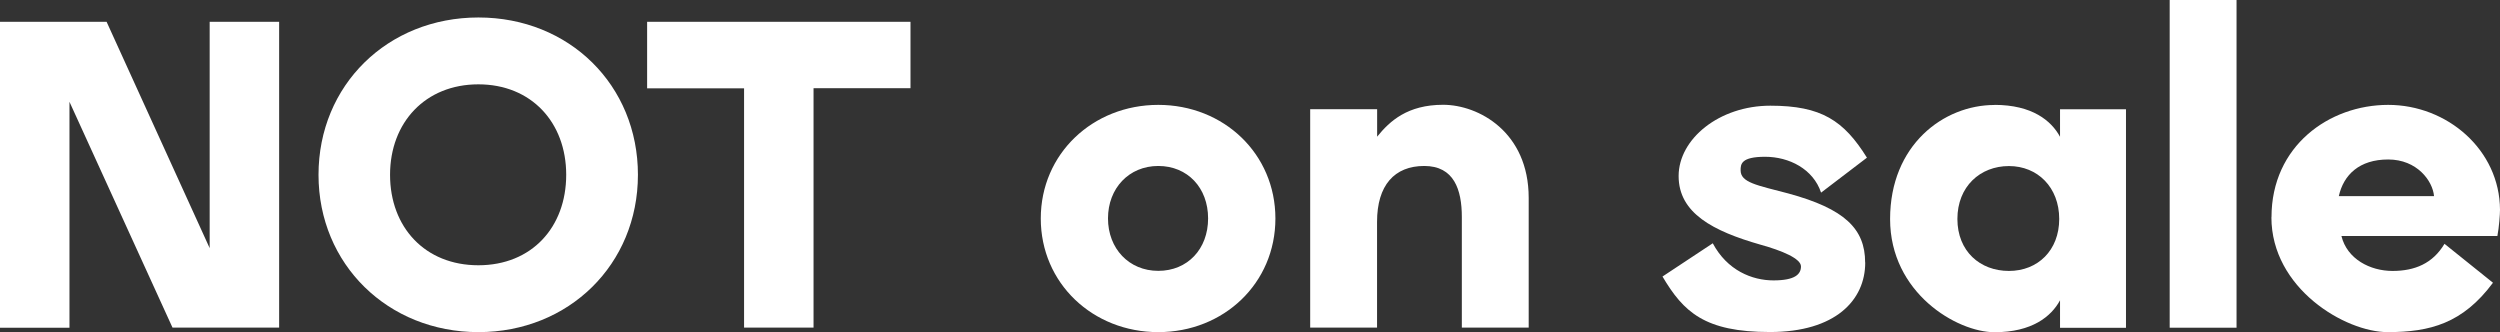
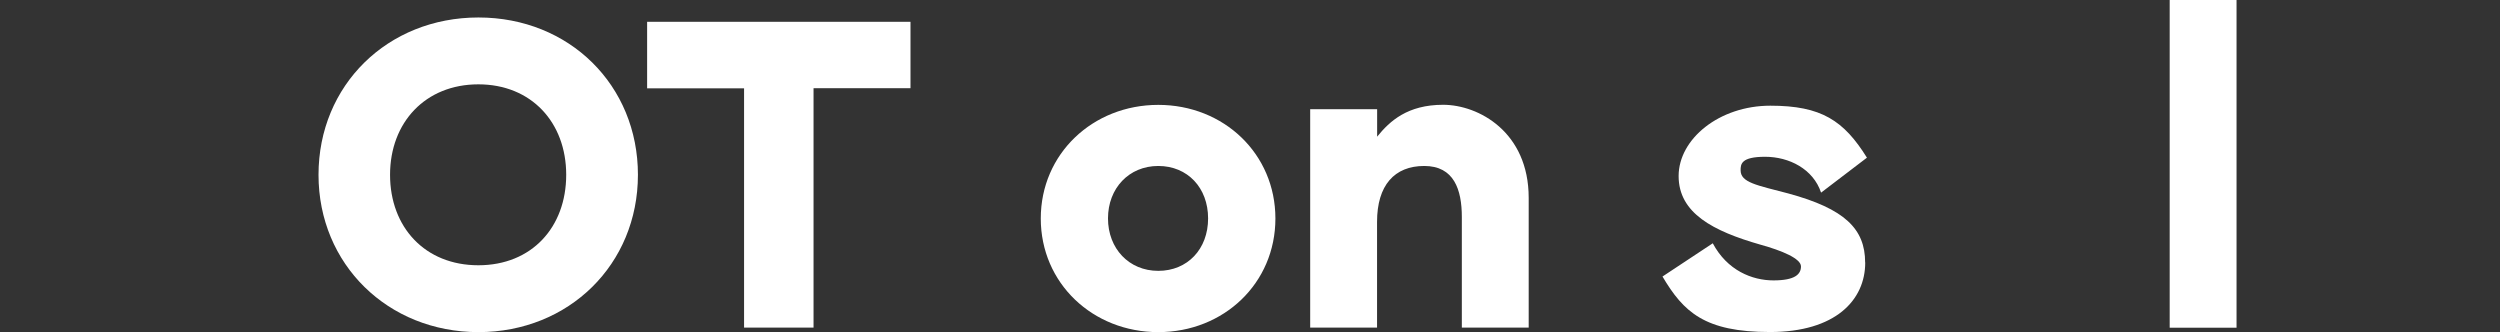
<svg xmlns="http://www.w3.org/2000/svg" id="Layer_1" version="1.1" viewBox="0 0 2774.6 368.7">
  <rect x="0" y="0" width="2774.6" height="368.7" fill="#333333" stroke="none" />
  <defs>
    <style>
      .st0 {
        fill: #fff;
      }
    </style>
  </defs>
-   <path class="st0" d="M191.5,363.7L77.1,113v250.7H0V24.2h118.3l114.4,251.2V24.2h77.1v339.4h-118.3Z" />
  <path class="st0" d="M708,194c0,99.4-76.6,174.6-177,174.6s-177.5-75.2-177.5-174.6S430.1,19.4,531,19.4s177,75.2,177,174.6ZM628.4,194c0-58.2-38.8-100.4-97.5-100.4s-98,42.2-98,100.4,38.8,100.4,98,100.4,97.5-42.2,97.5-100.4Z" />
  <path class="st0" d="M1010.5,24.2v73.7h-107.6v265.7h-77.1V98h-107.6V24.2h292.4-.1Z" />
  <path class="st0" d="M1285.5,116.4c72.7,0,130,54.3,130,126.1s-57.2,126.1-130,126.1-130.4-54.3-130.4-126.1,57.7-126.1,130.4-126.1h0ZM1285.5,300.6c32.5,0,55.3-24.2,55.3-58.2s-22.8-58.2-55.3-58.2-55.8,24.7-55.8,58.2,23.3,58.2,55.8,58.2Z" />
  <path class="st0" d="M1528.4,121.2v30.5c14.1-17.5,33.9-35.4,73.2-35.4s95,30.1,95,103.3v144h-74.2v-122.7c0-30.5-8.7-56.7-41.7-56.7s-52.4,21.3-52.4,62.1v117.3h-74.2V121.2h74.3,0Z" />
  <path class="st0" d="M2070.1,291.4c0,41.7-33,77.1-105.7,77.1s-96-22.3-119.3-61.6l55.8-36.9c16,30.1,43.6,41.2,67.4,41.2s30.5-6.8,30.5-15.5-20.9-17.5-45.1-24.2c-52.4-15-90.7-34.9-90.7-76.1s45.1-78.1,101.8-78.1,81.5,16.5,107.2,57.7l-50.9,38.8c-8.7-26.2-35.4-39.8-62.1-39.8s-27.2,8.2-27.2,15c0,13.6,17.9,16.5,52.9,25.7,62.6,17,85.3,39.3,85.3,76.6h.1,0Z" />
-   <path class="st0" d="M2213.6,116.4c41.7,0,63,17.5,72.7,35.4v-30.5h73.2v242.5h-73.2v-30.5c-9.7,17.9-31,35.4-72.7,35.4s-115.9-43.6-115.9-125.6,59.2-126.6,115.9-126.6h0ZM2229.6,184.3c-32,0-57.2,22.8-57.2,58.7s25.2,57.7,57.2,57.7,55.8-22.8,55.8-57.7-23.8-58.7-55.8-58.7h0Z" />
  <path class="st0" d="M2482.2,0v363.7h-74.2V0h74.2Z" />
-   <path class="st0" d="M2521,241c0-79,64-124.6,129.5-124.6s123.8,49.9,124.1,116.4c0,4.8-1,19.4-2.9,29.1h-173.1c6.3,25.7,32,38.8,56.7,38.8s44.6-8.2,57.7-30.1l53.8,43.2c-33.5,45.1-69.8,54.8-116.9,54.8s-129-48.5-129-127.5h.1c0-.1,0,0,0,0h0ZM2595.7,217.7h105.7c-1.5-17-18.9-40.7-50.9-40.7s-49.5,17-54.8,40.7Z" />
</svg>